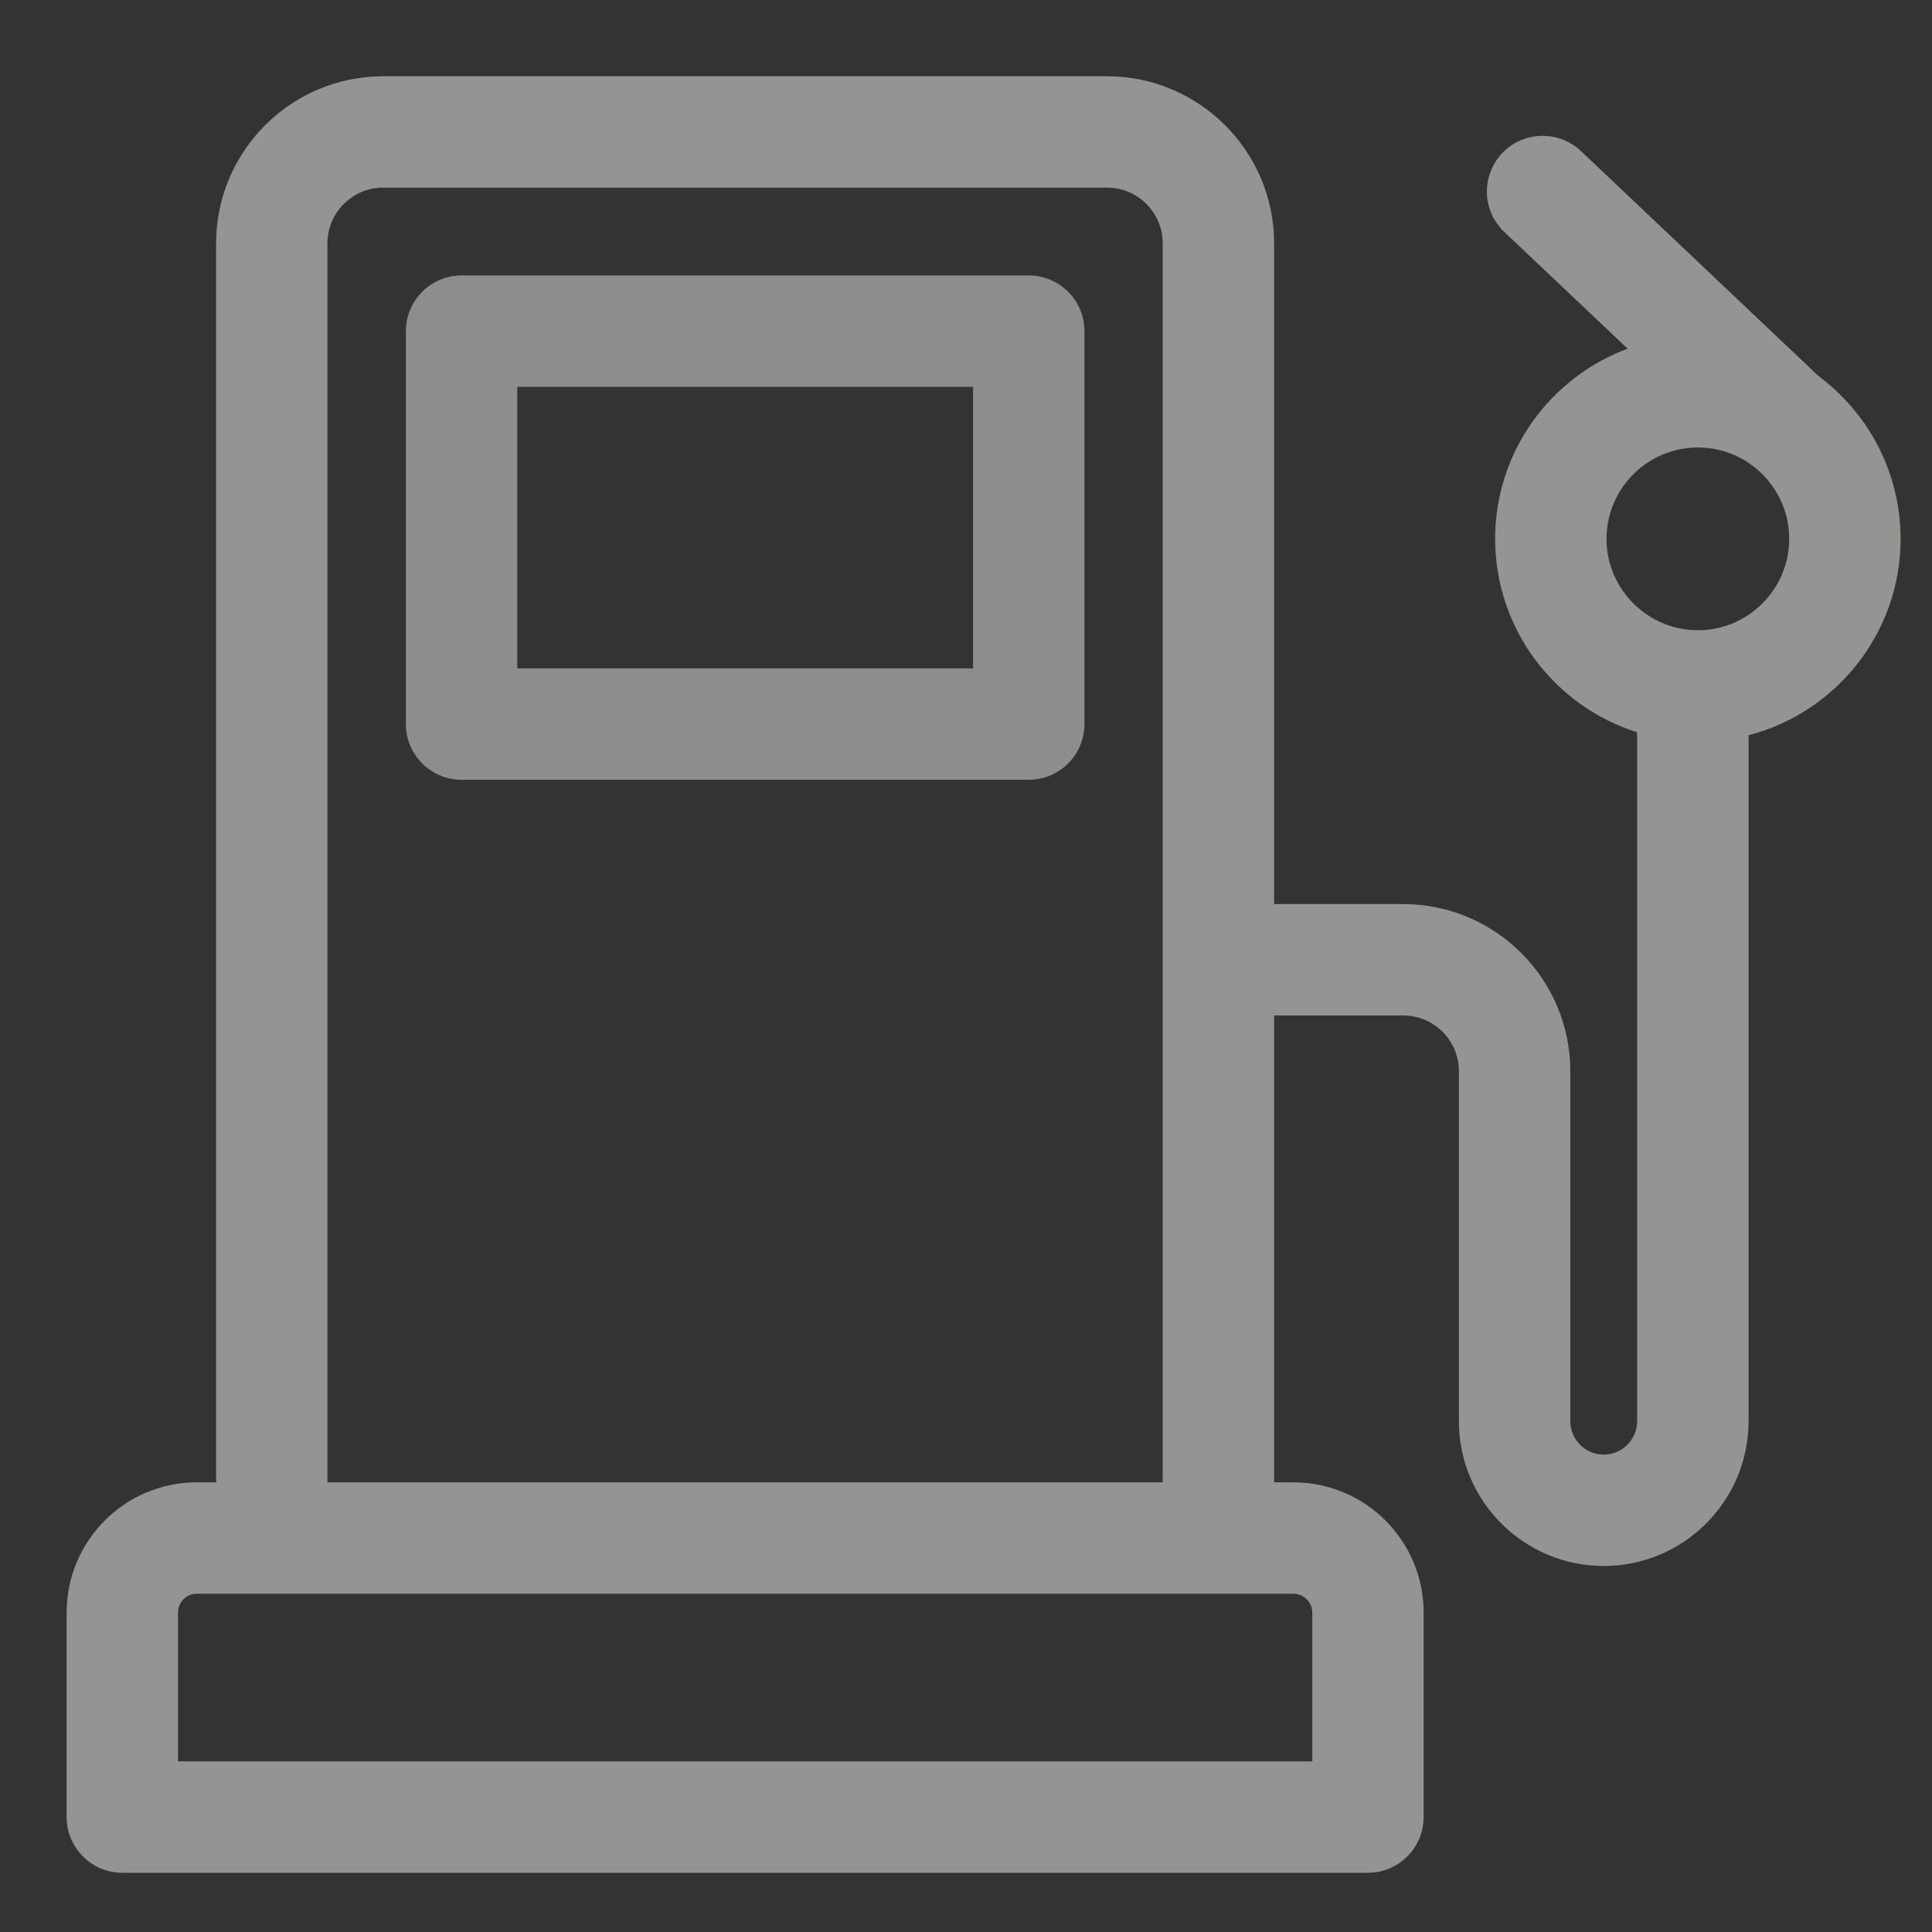
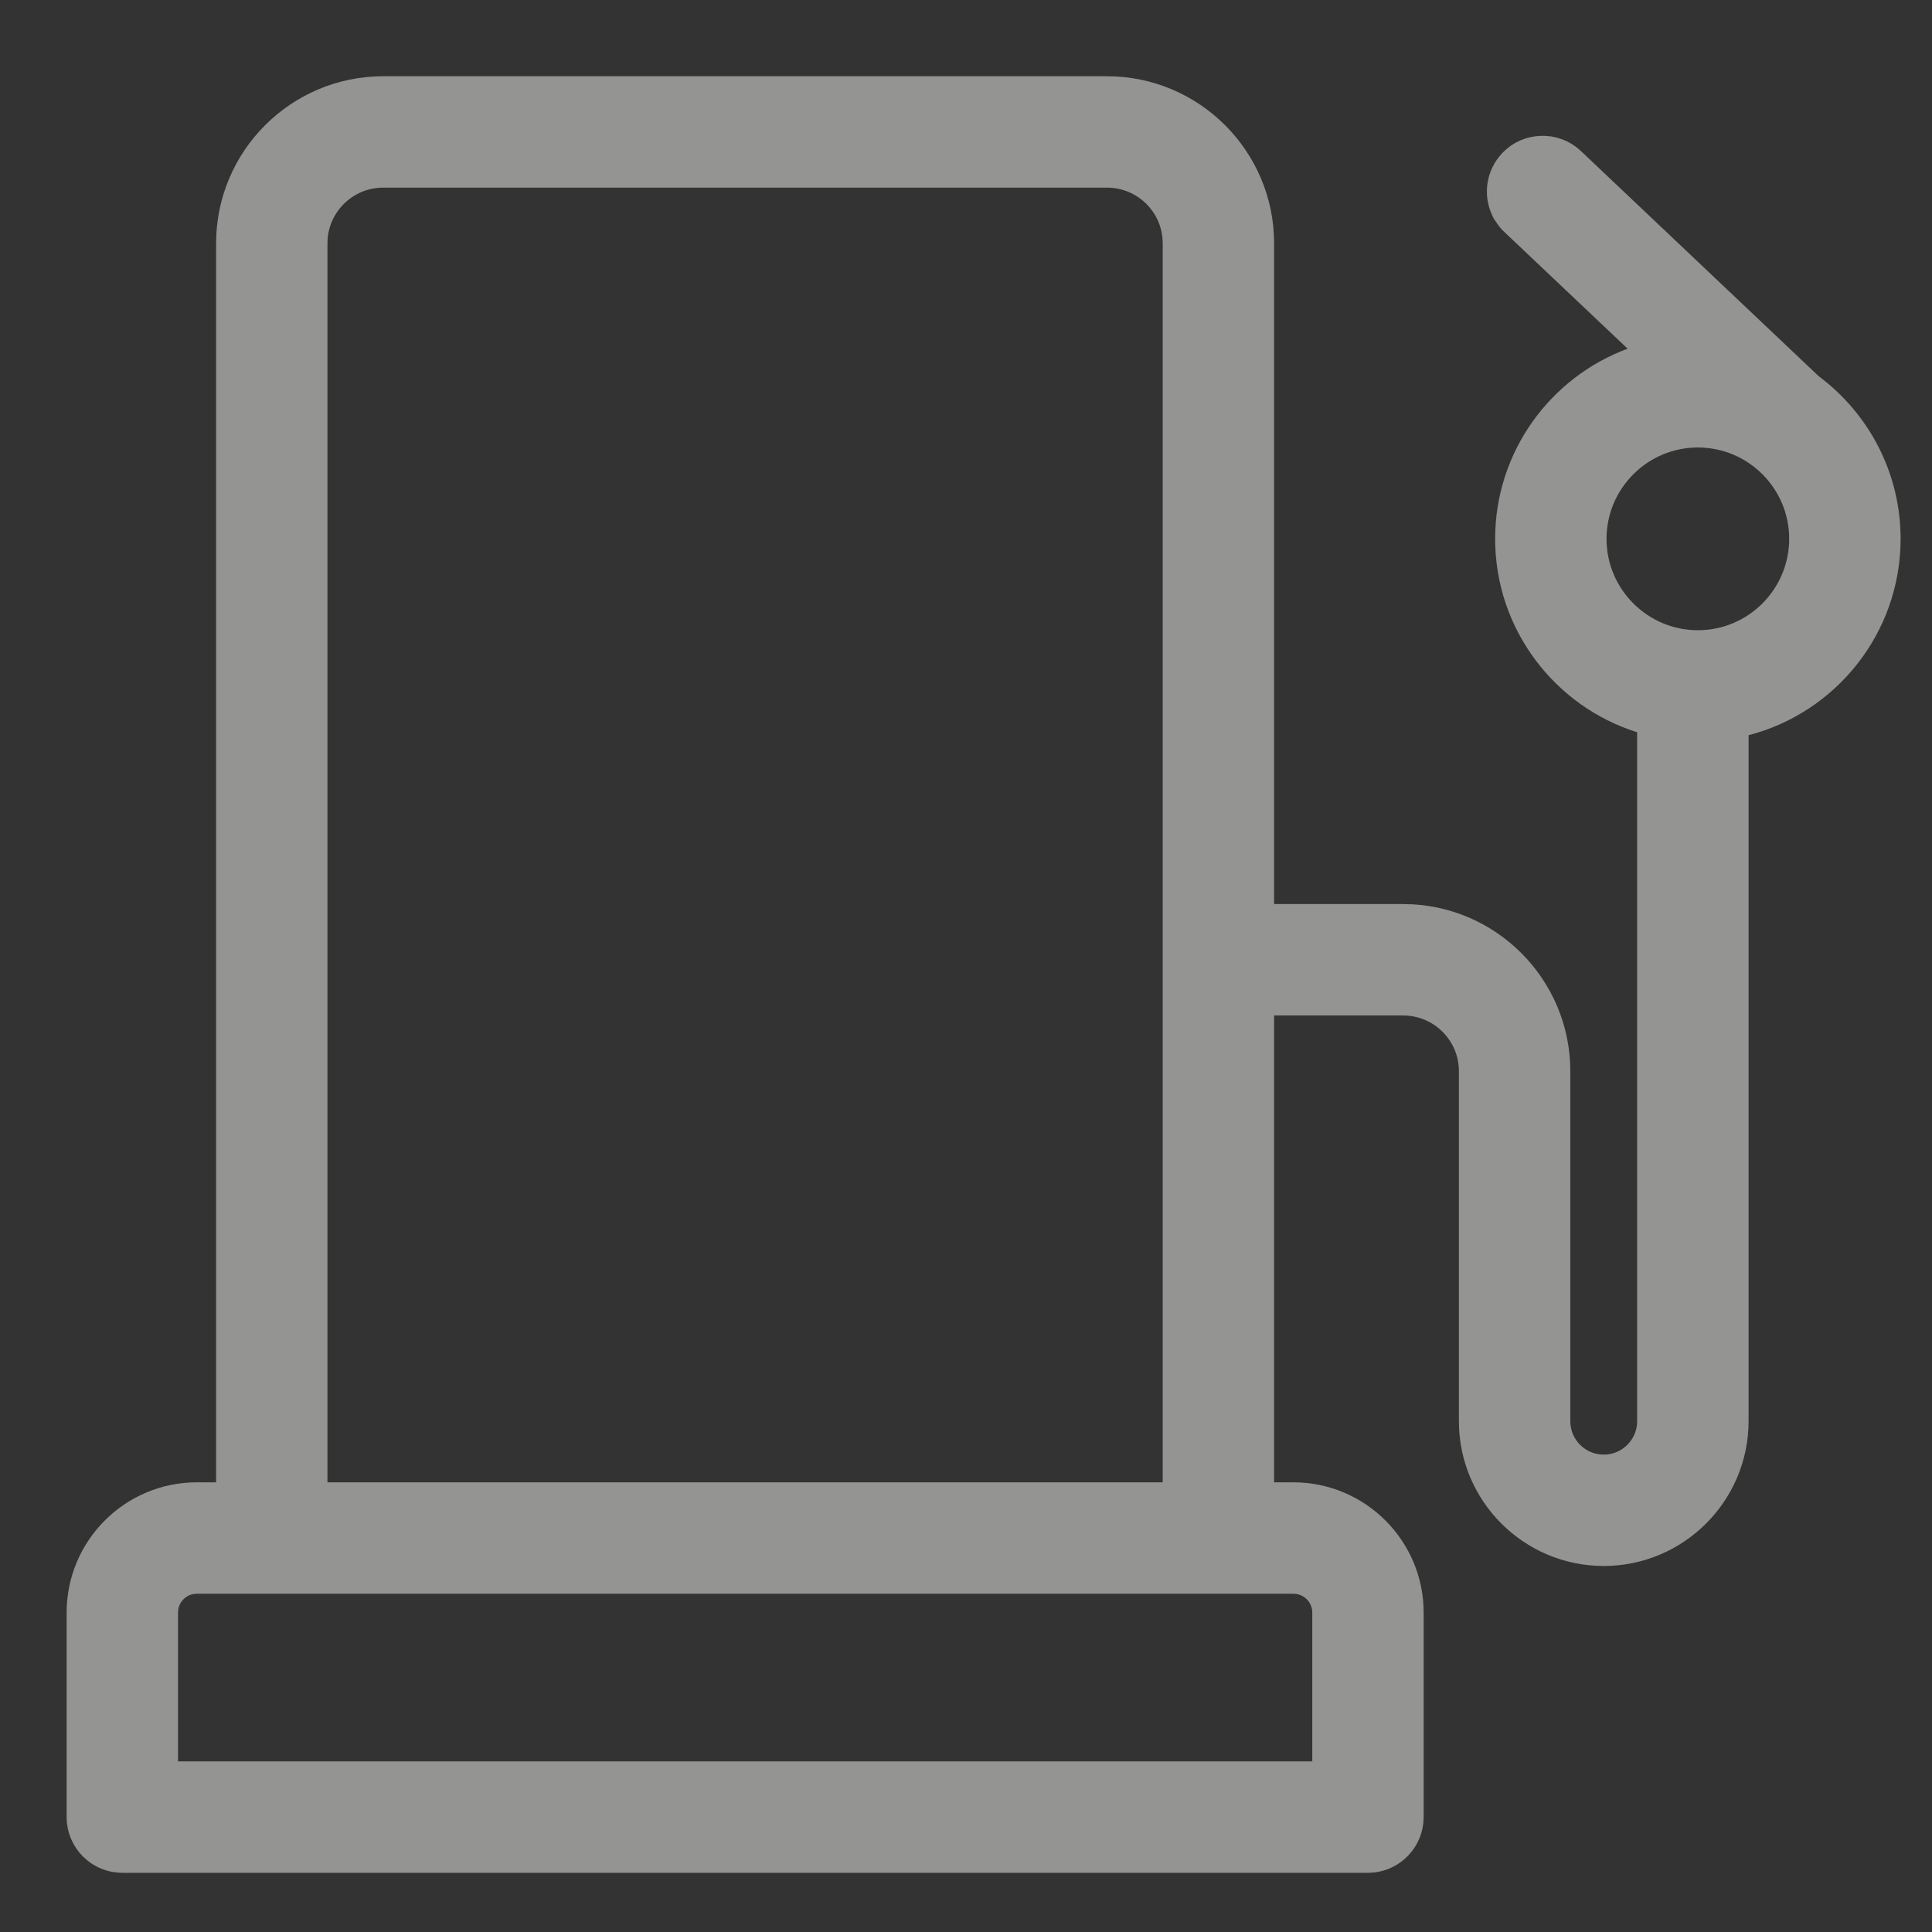
<svg xmlns="http://www.w3.org/2000/svg" width="23" height="23" viewBox="0 0 23 23" fill="none">
  <rect x="0" y="0" width="23" height="23" fill="#333333" stroke="none" />
-   <path d="M12.247 3.279H5.495C5.129 3.279 4.832 3.576 4.832 3.942V8.62C4.832 8.986 5.129 9.283 5.495 9.283H12.247C12.613 9.283 12.91 8.986 12.91 8.62V3.942C12.91 3.576 12.613 3.279 12.247 3.279ZM11.584 7.957H6.158V4.605H11.584V7.957Z" fill="#8D8D8D" />
  <path d="M21.65 4.477L21.649 4.477L18.82 1.798C18.554 1.547 18.134 1.558 17.883 1.824C17.631 2.09 17.642 2.51 17.908 2.761L19.377 4.151C18.457 4.492 17.8 5.378 17.8 6.415C17.8 7.494 18.512 8.41 19.49 8.717V16.919C19.49 17.138 19.311 17.317 19.092 17.317C18.872 17.317 18.694 17.138 18.694 16.919V12.751C18.694 11.655 17.801 10.763 16.706 10.763H15.168V2.896C15.168 1.8 14.276 0.908 13.179 0.908H4.561C3.465 0.908 2.573 1.8 2.573 2.896V17.647H2.343C1.488 17.647 0.793 18.342 0.793 19.197V21.632C0.793 21.998 1.089 22.295 1.456 22.295H16.285C16.651 22.295 16.948 21.998 16.948 21.632V19.197C16.948 18.342 16.253 17.647 15.397 17.647H15.168V12.089H16.706C17.07 12.089 17.368 12.386 17.368 12.751V16.919C17.368 17.869 18.141 18.642 19.092 18.642C20.042 18.642 20.816 17.869 20.816 16.919V8.752C21.856 8.484 22.626 7.537 22.626 6.415C22.626 5.622 22.242 4.917 21.65 4.477ZM13.842 17.647H3.898V2.896C3.898 2.531 4.196 2.234 4.561 2.234H13.179C13.545 2.234 13.842 2.531 13.842 2.896C13.842 3.15 13.842 17.423 13.842 17.647ZM15.622 19.197V20.969H2.119V19.197C2.119 19.073 2.219 18.973 2.343 18.973C2.856 18.973 14.78 18.973 15.397 18.973C15.522 18.973 15.622 19.073 15.622 19.197ZM20.213 7.503C19.615 7.503 19.125 7.015 19.125 6.415C19.125 5.815 19.613 5.327 20.213 5.327C20.813 5.327 21.3 5.815 21.3 6.415C21.3 7.015 20.812 7.503 20.213 7.503Z" fill="#F2F0EF" fill-opacity="0.3" />
  <path d="M2.343 18.455C1.932 18.455 1.601 18.788 1.601 19.198V21.487H16.141V19.198C16.141 18.788 15.808 18.455 15.398 18.455H2.343ZM4.562 1.715C3.91 1.715 3.38 2.245 3.38 2.896V18.165H14.36V2.896C14.36 2.245 13.832 1.716 13.18 1.715H4.562ZM20.213 4.809C19.327 4.809 18.608 5.529 18.607 6.415C18.607 7.302 19.329 8.021 20.213 8.021C21.098 8.021 21.818 7.301 21.818 6.415C21.818 5.529 21.099 4.809 20.213 4.809ZM20.008 8.338L19.645 8.223C18.876 7.981 18.317 7.26 18.317 6.415C18.317 5.602 18.833 4.905 19.557 4.637L20.338 4.347L19.733 3.775L18.265 2.385L18.231 2.338C18.209 2.287 18.218 2.224 18.259 2.18C18.314 2.122 18.406 2.12 18.464 2.174L21.293 4.853L21.365 4.922L21.384 4.928C21.825 5.277 22.108 5.814 22.108 6.415C22.108 7.294 21.504 8.039 20.686 8.251L20.298 8.351V16.919C20.298 17.583 19.756 18.125 19.092 18.125C18.427 18.125 17.886 17.583 17.886 16.919V12.752C17.886 12.1 17.356 11.571 16.705 11.571H14.649V18.165H15.398C15.966 18.165 16.43 18.629 16.43 19.198V21.631C16.43 21.711 16.365 21.777 16.285 21.777H1.456C1.376 21.777 1.312 21.712 1.312 21.631V19.198C1.312 18.629 1.774 18.165 2.343 18.165H3.091V2.896C3.091 2.086 3.751 1.426 4.562 1.426H13.18C13.99 1.427 14.649 2.086 14.649 2.896V11.281H16.705C17.515 11.281 18.176 11.942 18.176 12.752V16.919C18.176 17.424 18.586 17.835 19.092 17.835C19.597 17.835 20.008 17.425 20.008 16.919V8.338Z" stroke="#F2F0EF" stroke-opacity="0.3" stroke-width="1.036" />
</svg>